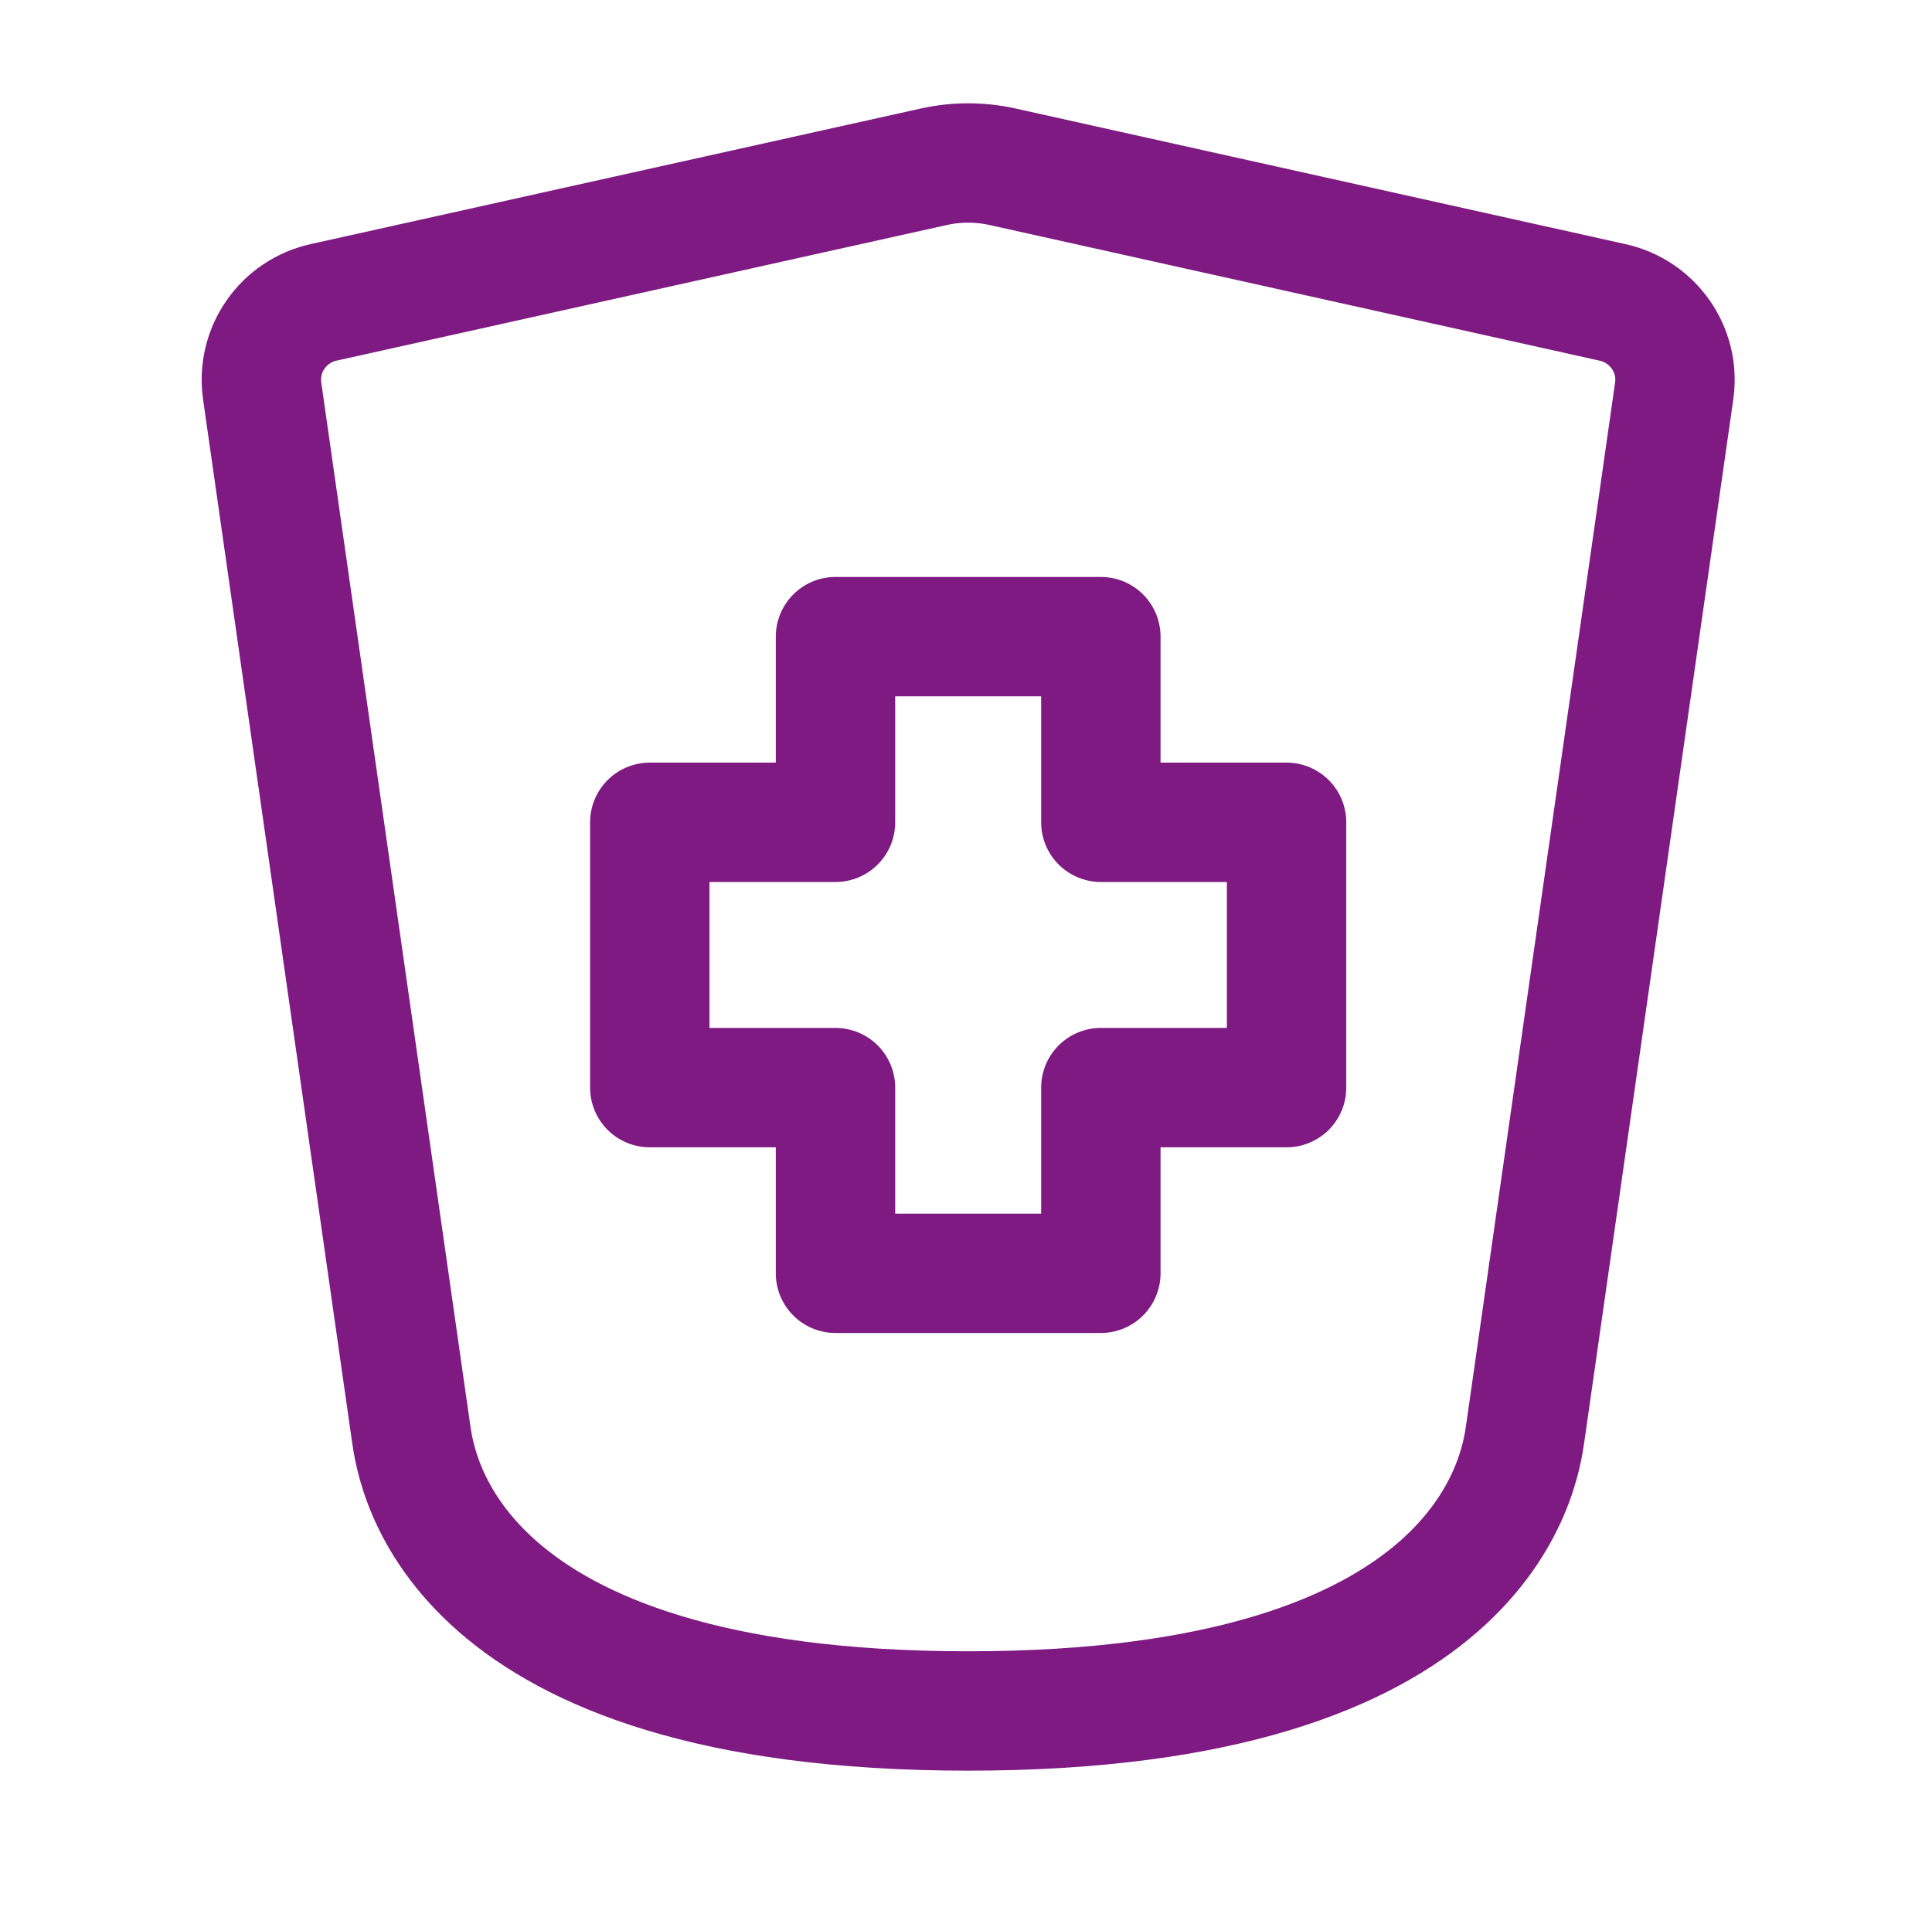
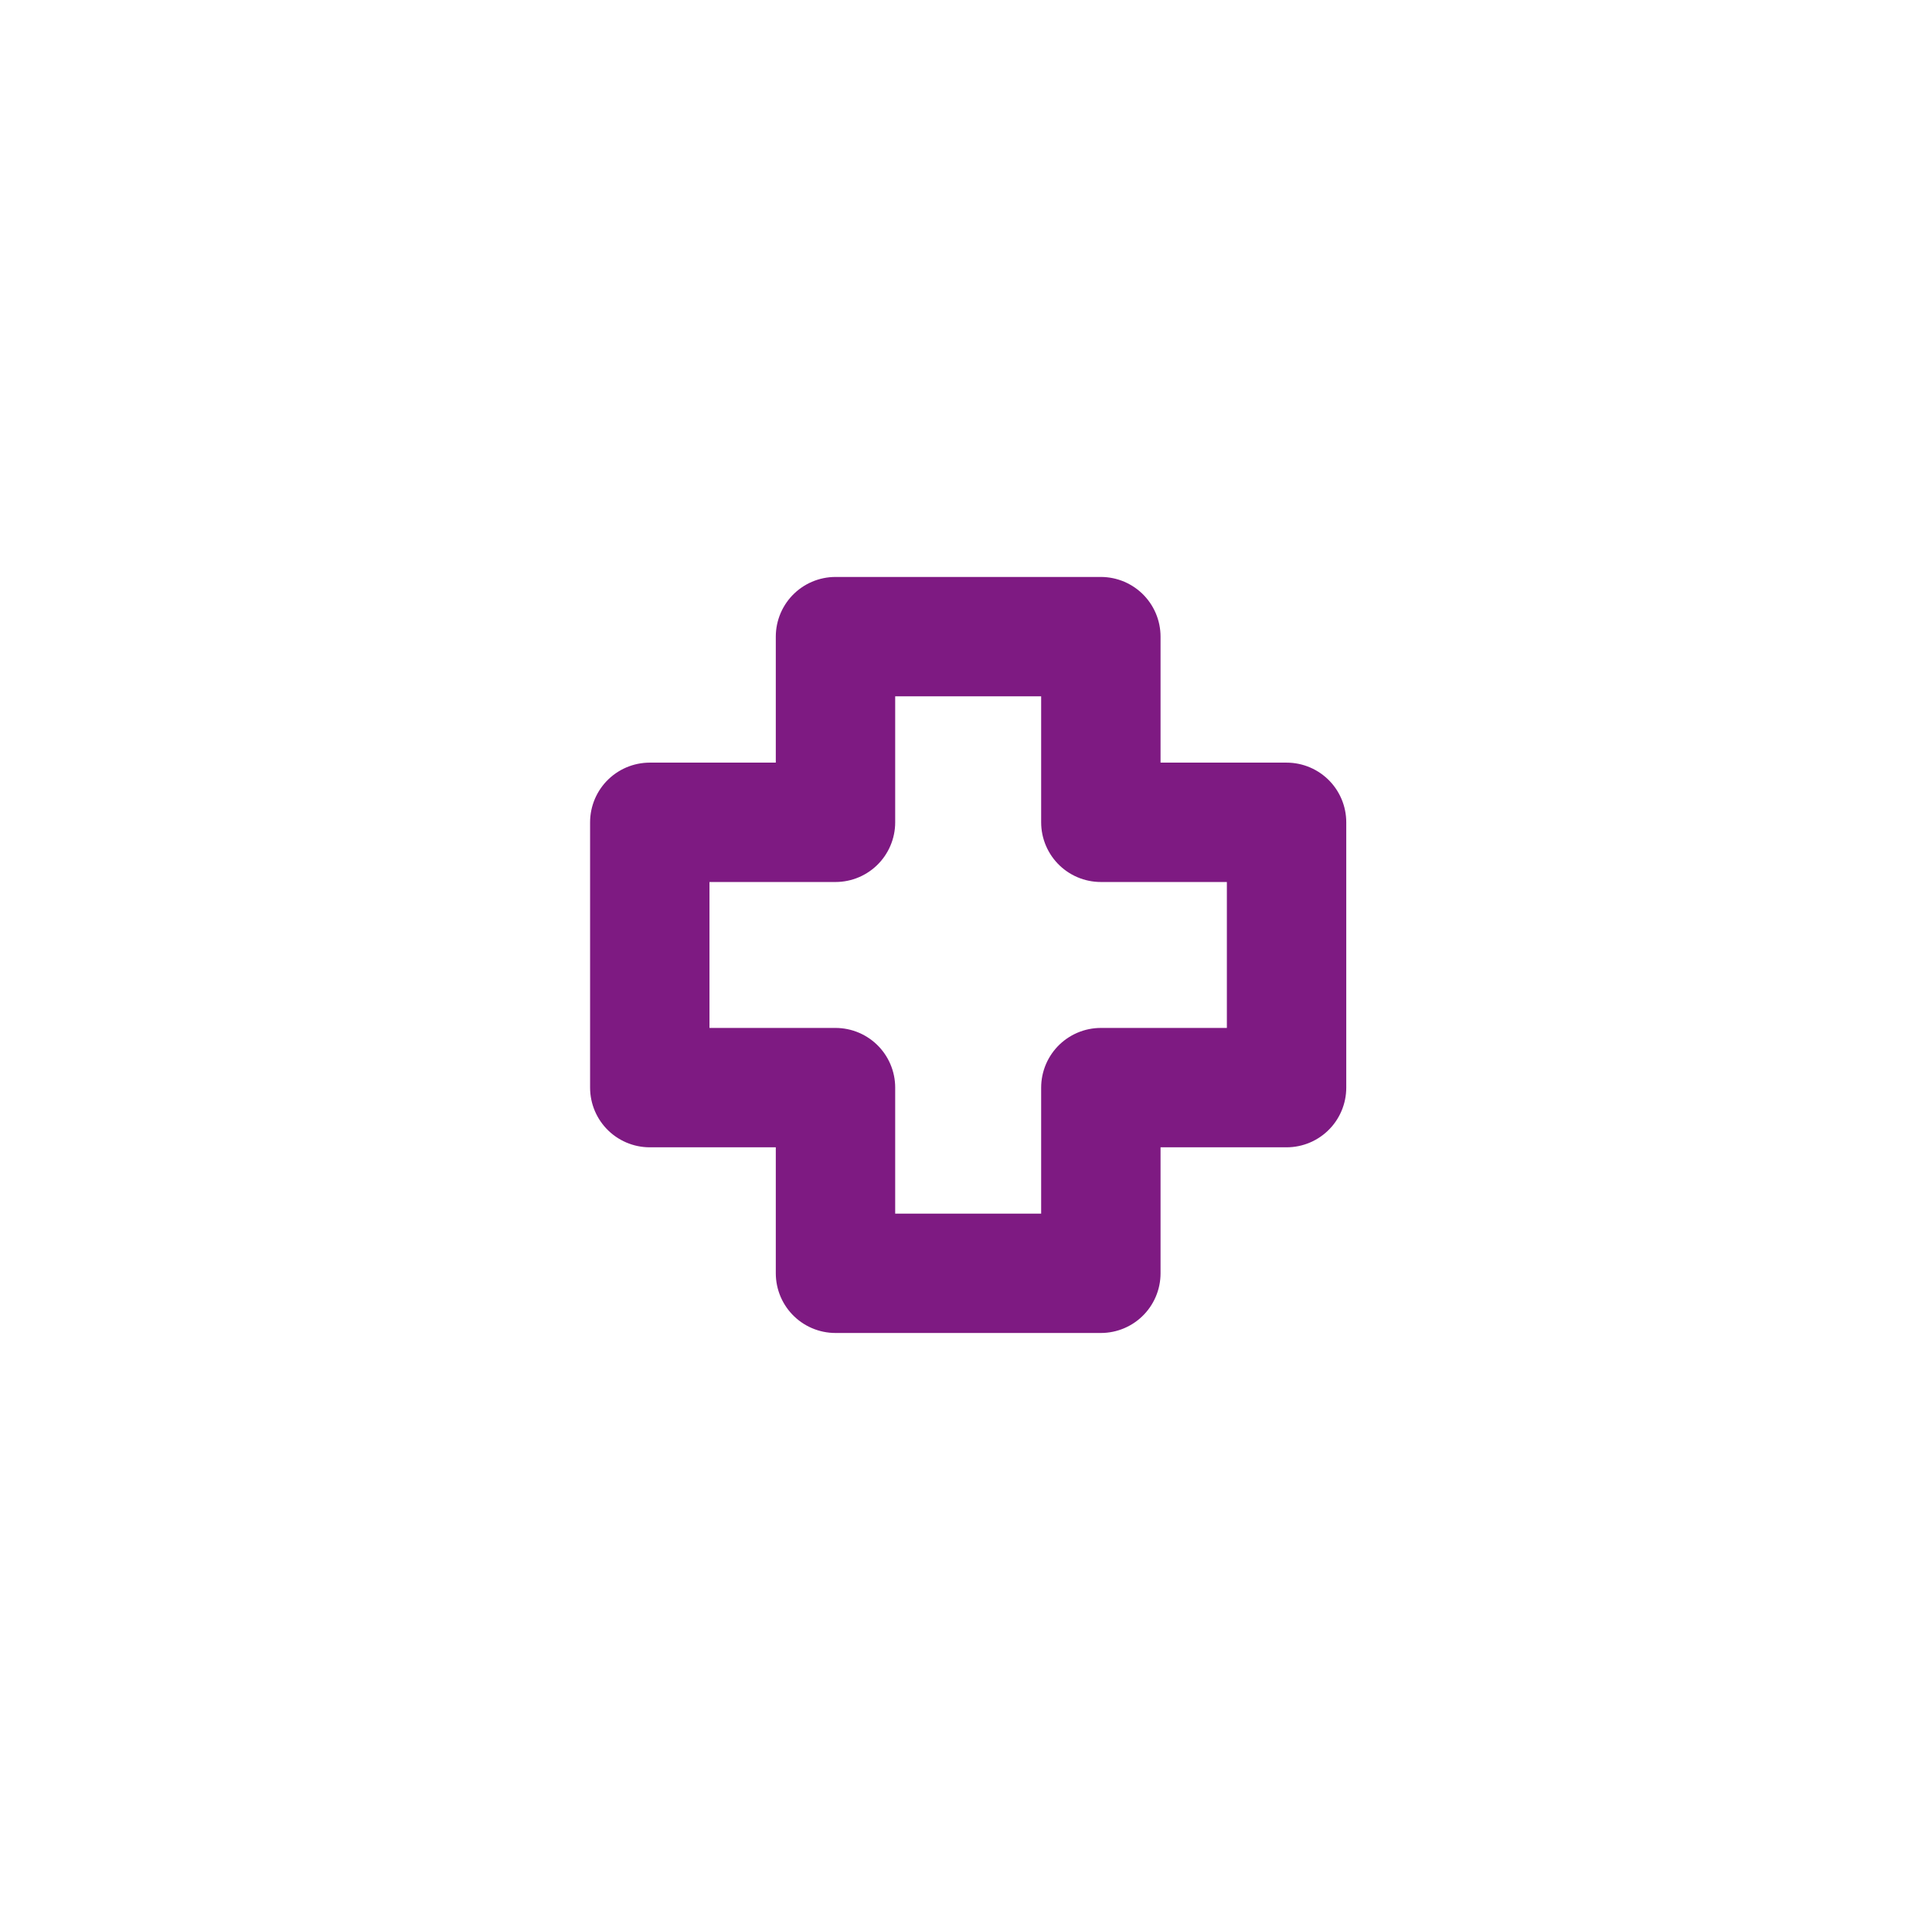
<svg xmlns="http://www.w3.org/2000/svg" width="89" height="88" viewBox="0 0 89 88" fill="none">
  <path d="M50.712 58.667H38.488V50.112H29.933V37.888H38.488V29.333H50.712V37.888H59.267V50.112H50.712V58.667Z" stroke="#7E1A82" stroke-width="5.5" stroke-linecap="round" stroke-linejoin="round" />
-   <path d="M18.933 66L12.077 18.014C11.946 17.101 12.166 16.172 12.693 15.414C13.219 14.656 14.013 14.126 14.915 13.93L43.009 7.685C44.057 7.452 45.143 7.452 46.191 7.685L74.285 13.933C76.155 14.348 77.395 16.119 77.123 18.018L70.267 66C70.01 67.815 68.433 78.833 44.6 78.833C20.767 78.833 19.19 67.815 18.933 66Z" stroke="#7E1A82" stroke-width="5.5" stroke-linecap="round" stroke-linejoin="round" />
</svg>